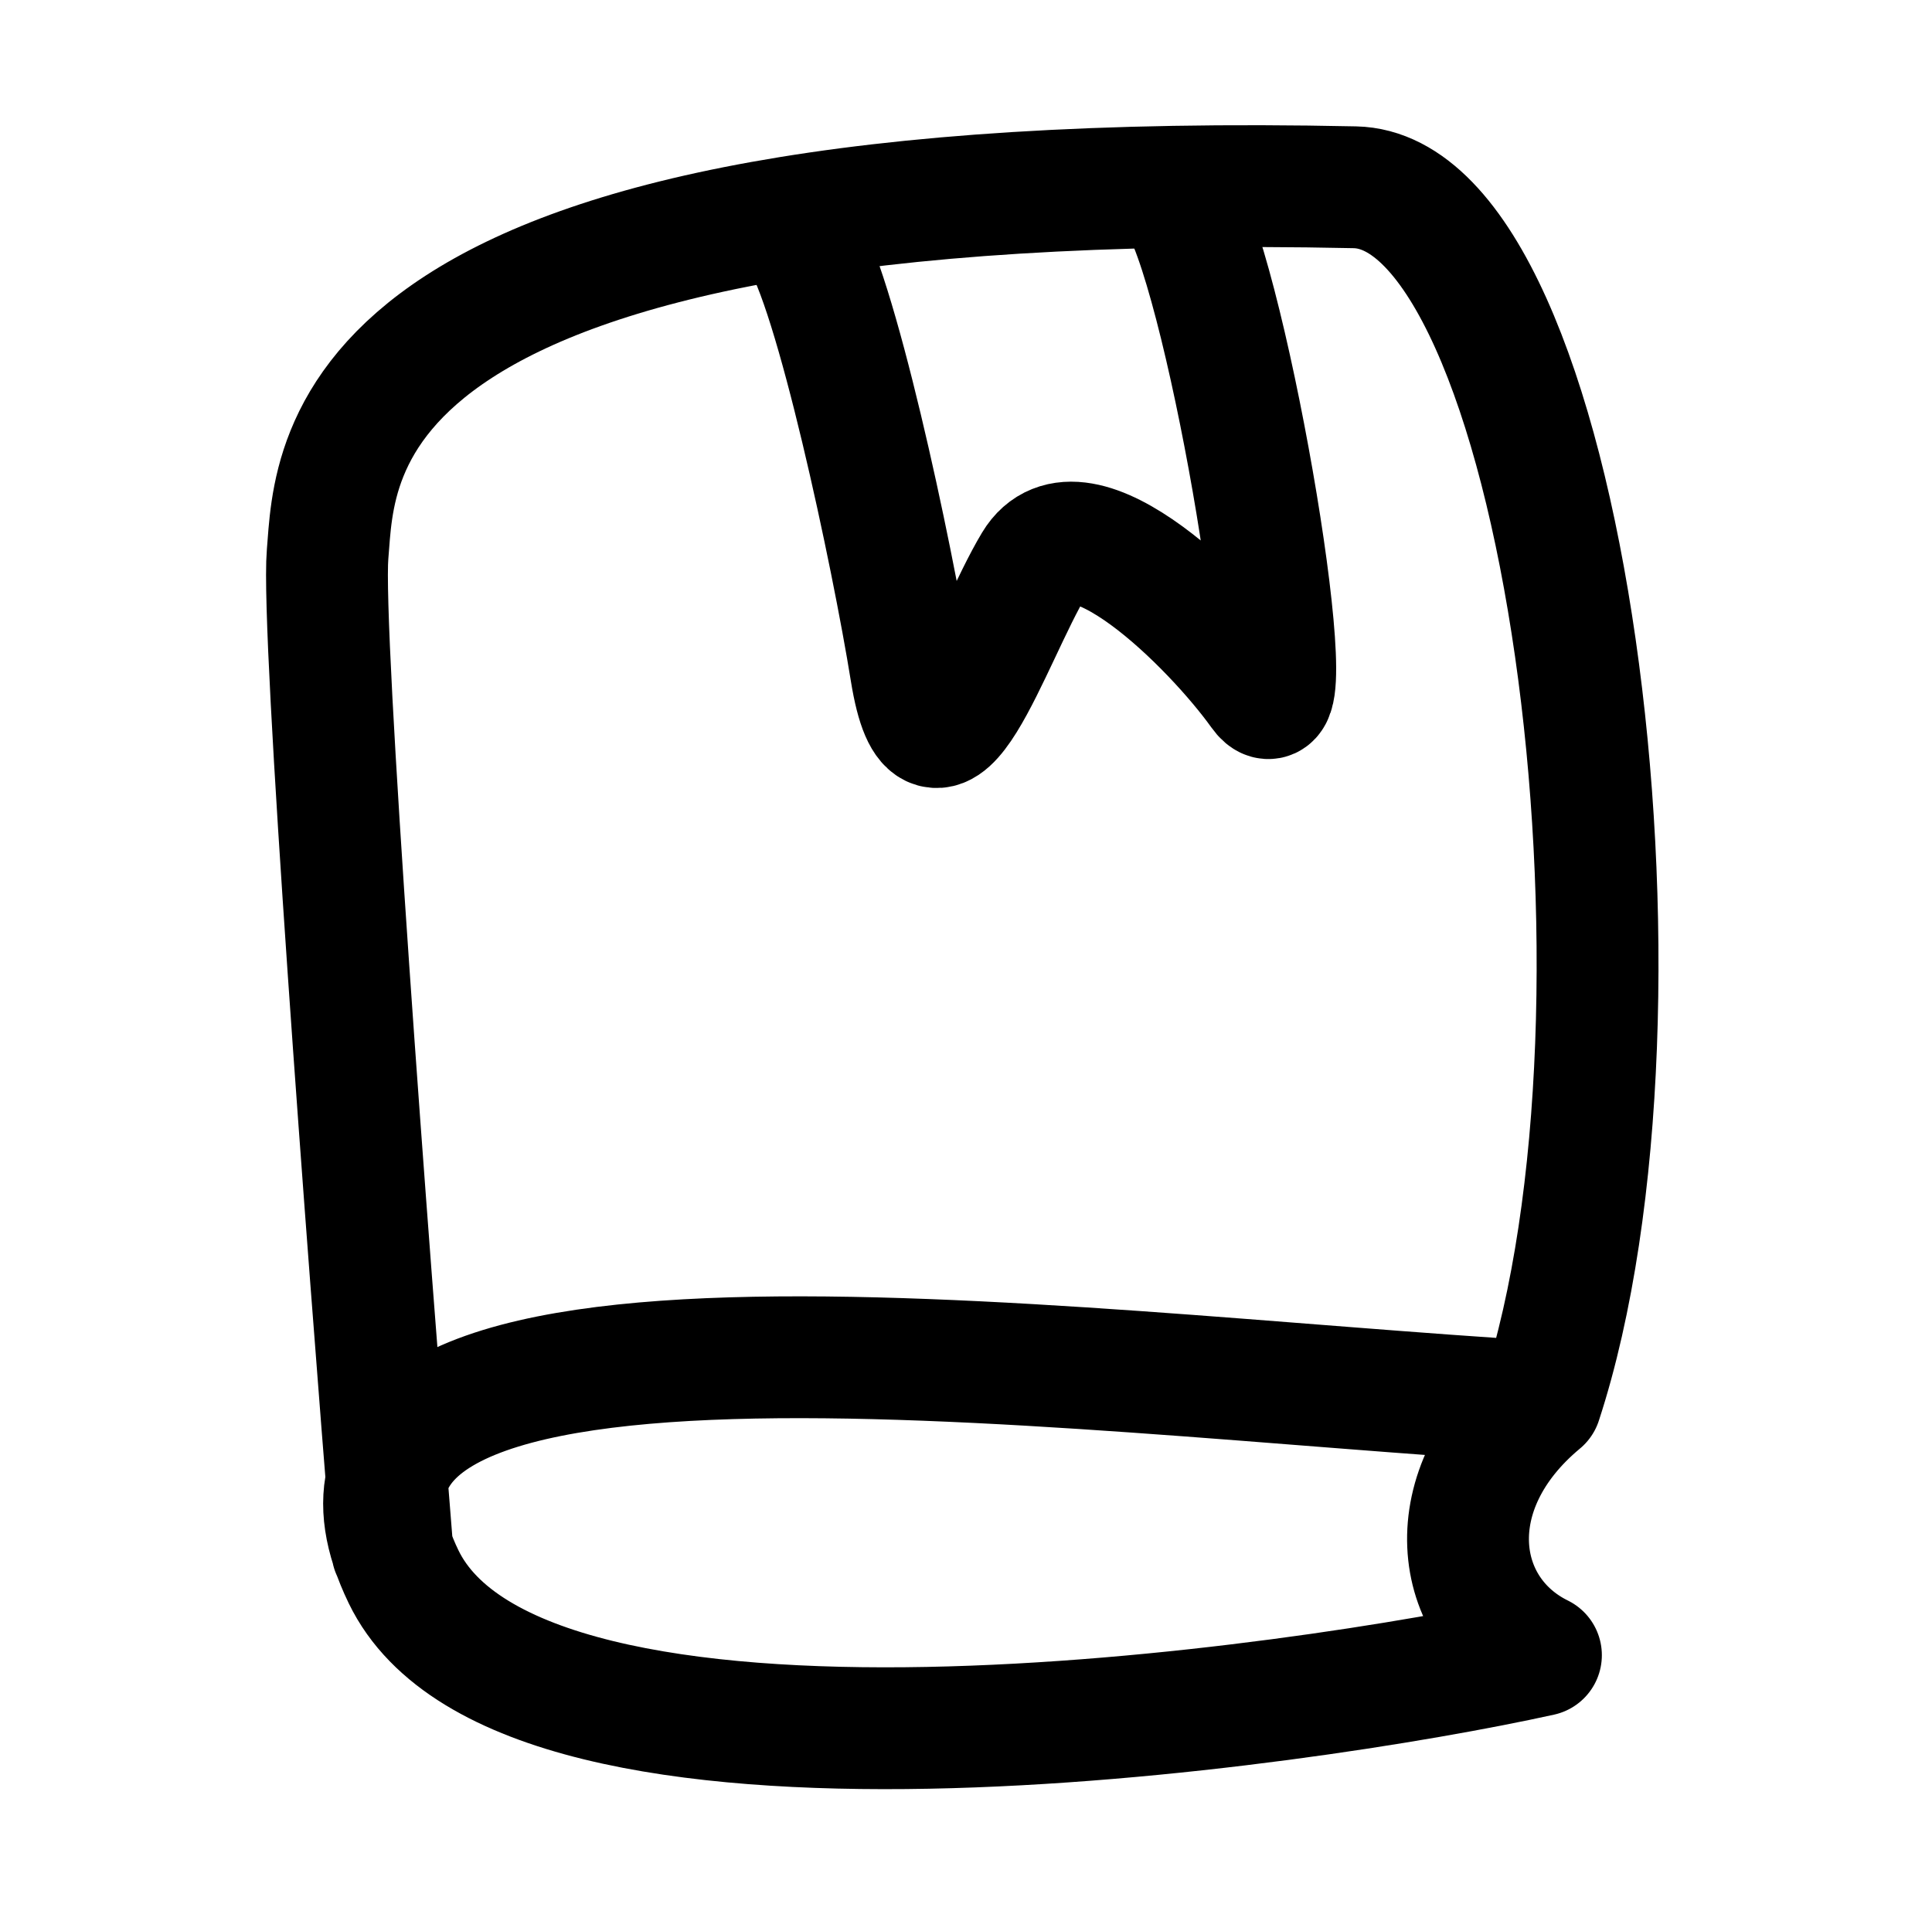
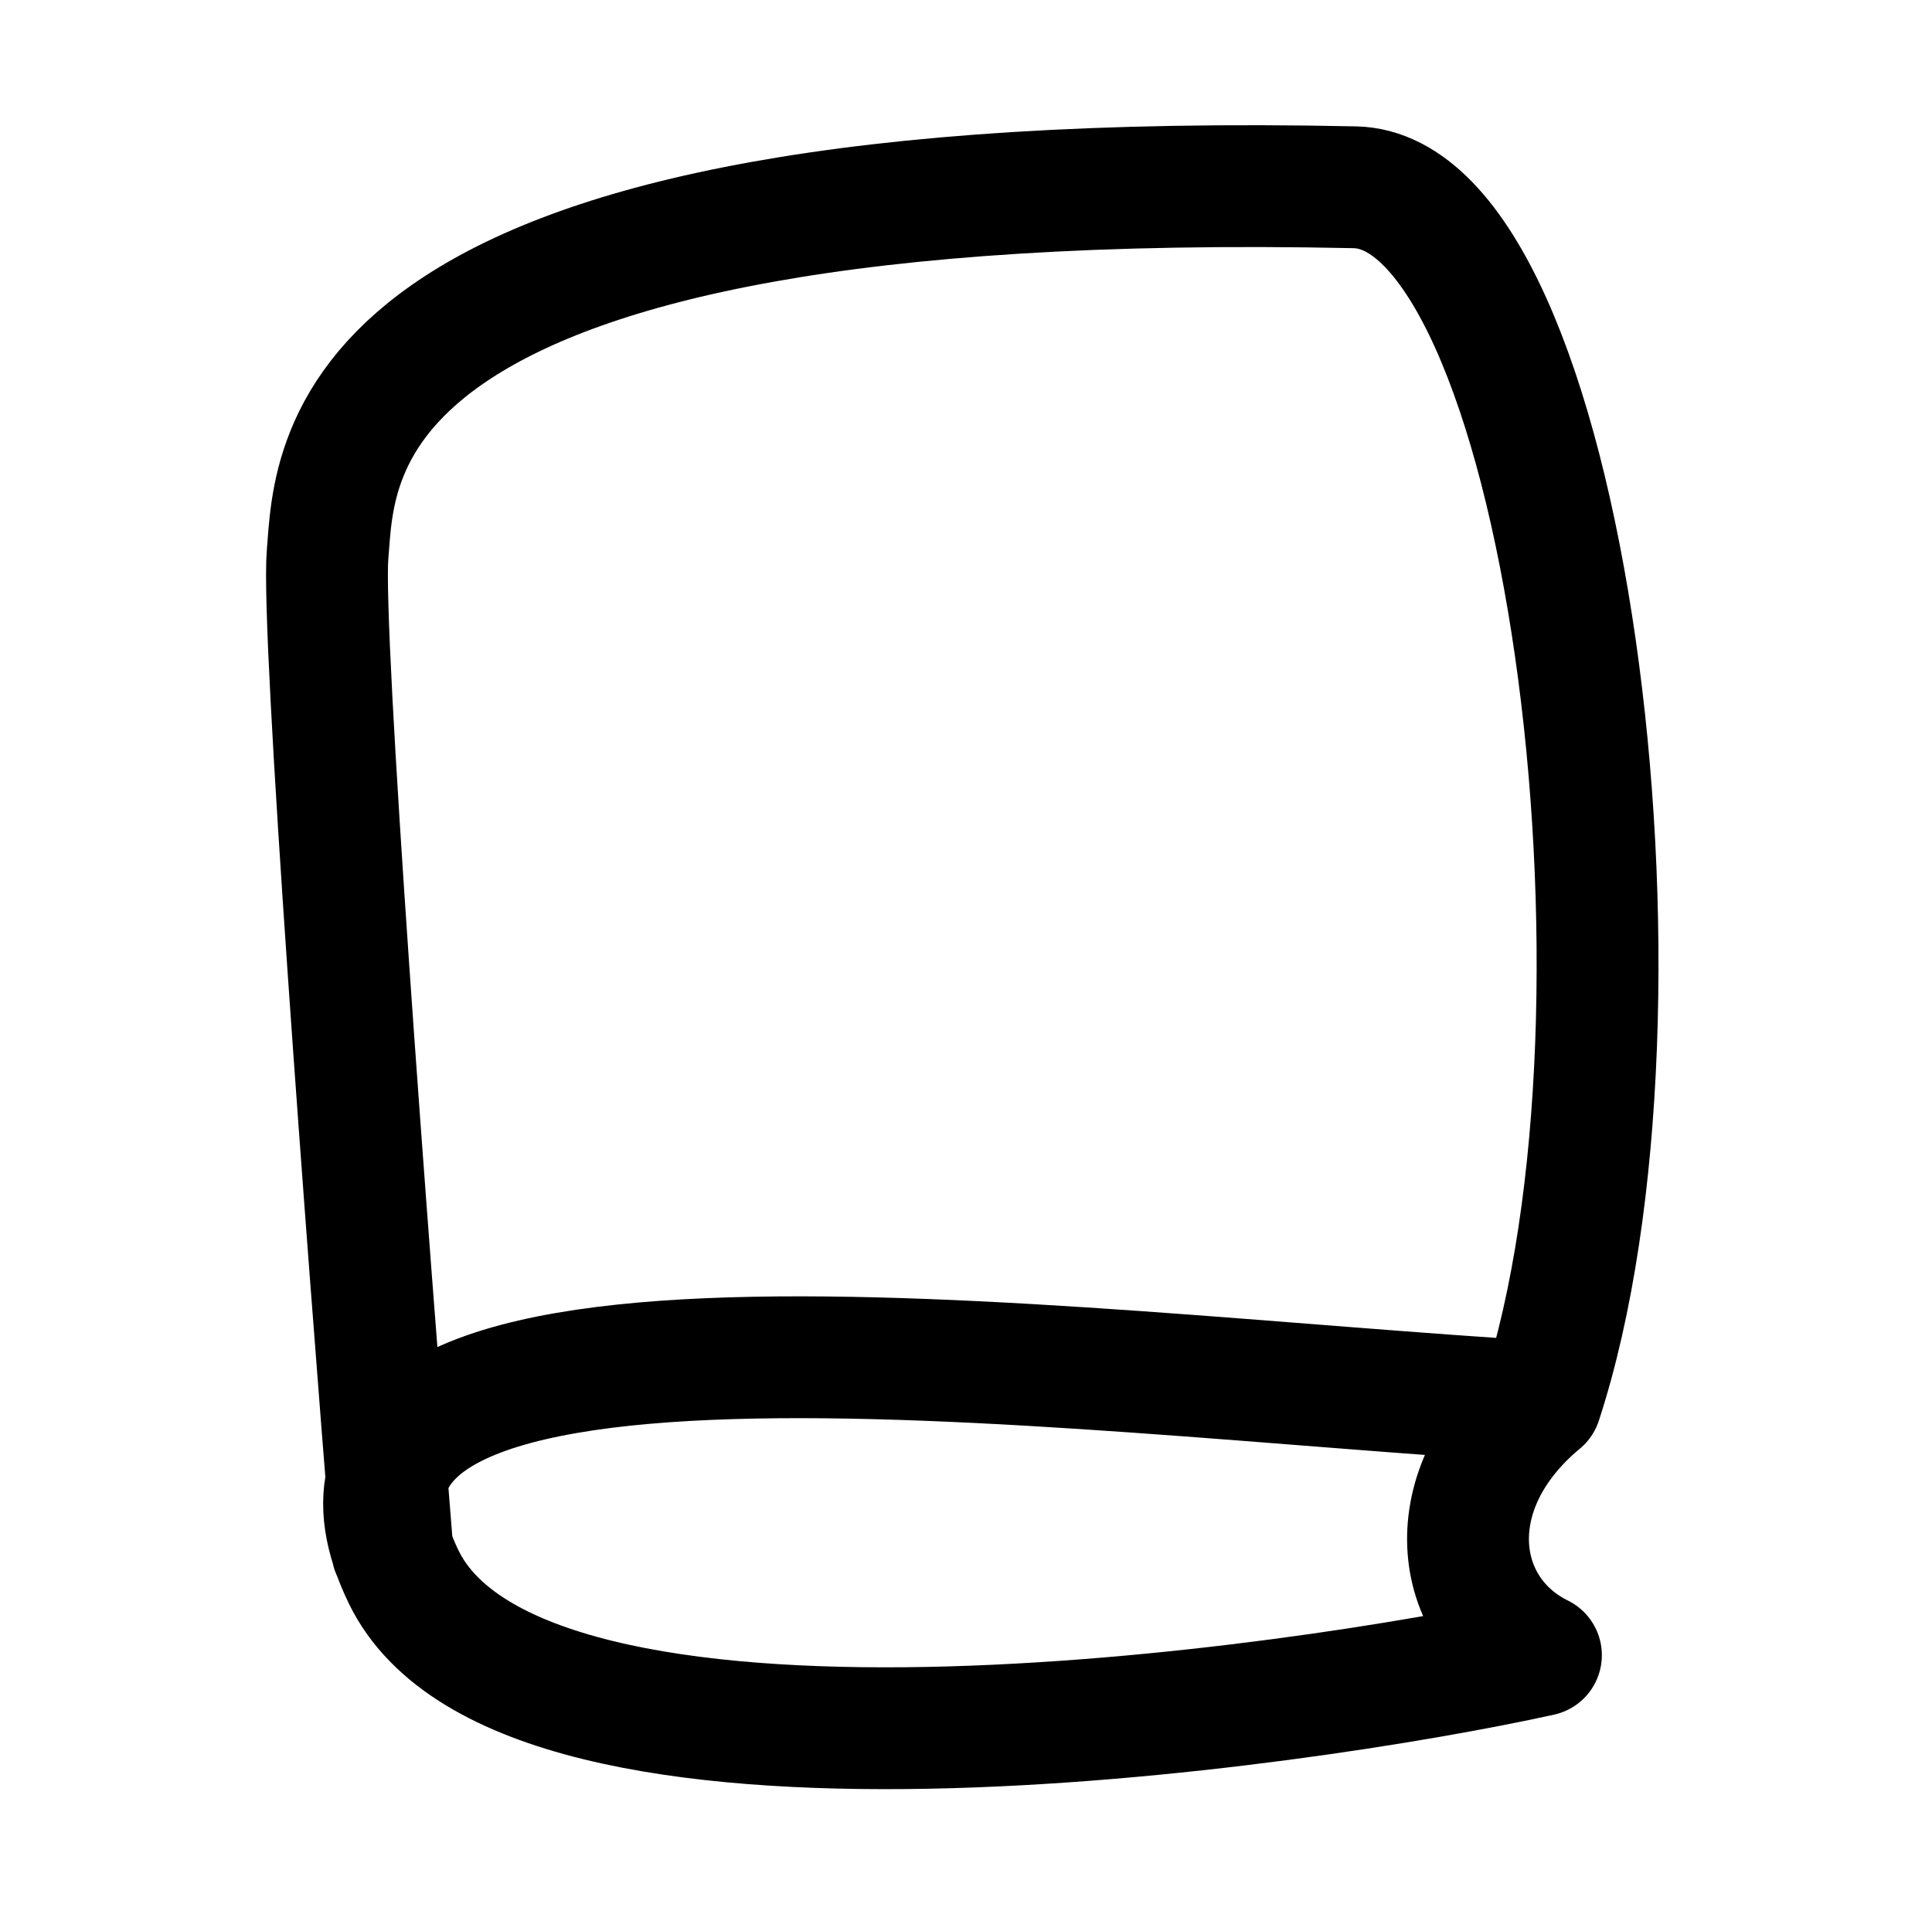
<svg xmlns="http://www.w3.org/2000/svg" fill="none" viewBox="0 0 111 110" height="110" width="111">
  <path stroke-linejoin="round" stroke-linecap="round" stroke-width="7" stroke="black" d="M22.539 89.082C21.145 71.844 18.449 36.266 18.821 31.848C19.286 26.325 18.821 9.511 77.843 10.761C89.926 11.017 95.968 57.787 88.532 80.547M88.532 80.547C60.492 78.873 14.286 72.195 23.186 90.6C30.018 104.729 74.9 98.119 88.532 95.106C83.42 92.596 82.49 85.567 88.532 80.547Z" />
-   <path stroke-linejoin="round" stroke-linecap="round" stroke-width="7" stroke="black" d="M45.944 13.552C47.966 16.38 51.257 31.845 52.34 38.575C53.695 46.986 56.869 36.656 59.422 32.407C61.974 28.157 69.743 35.985 72.439 39.756C75.134 43.527 70.625 16.503 67.839 11.736" />
</svg>